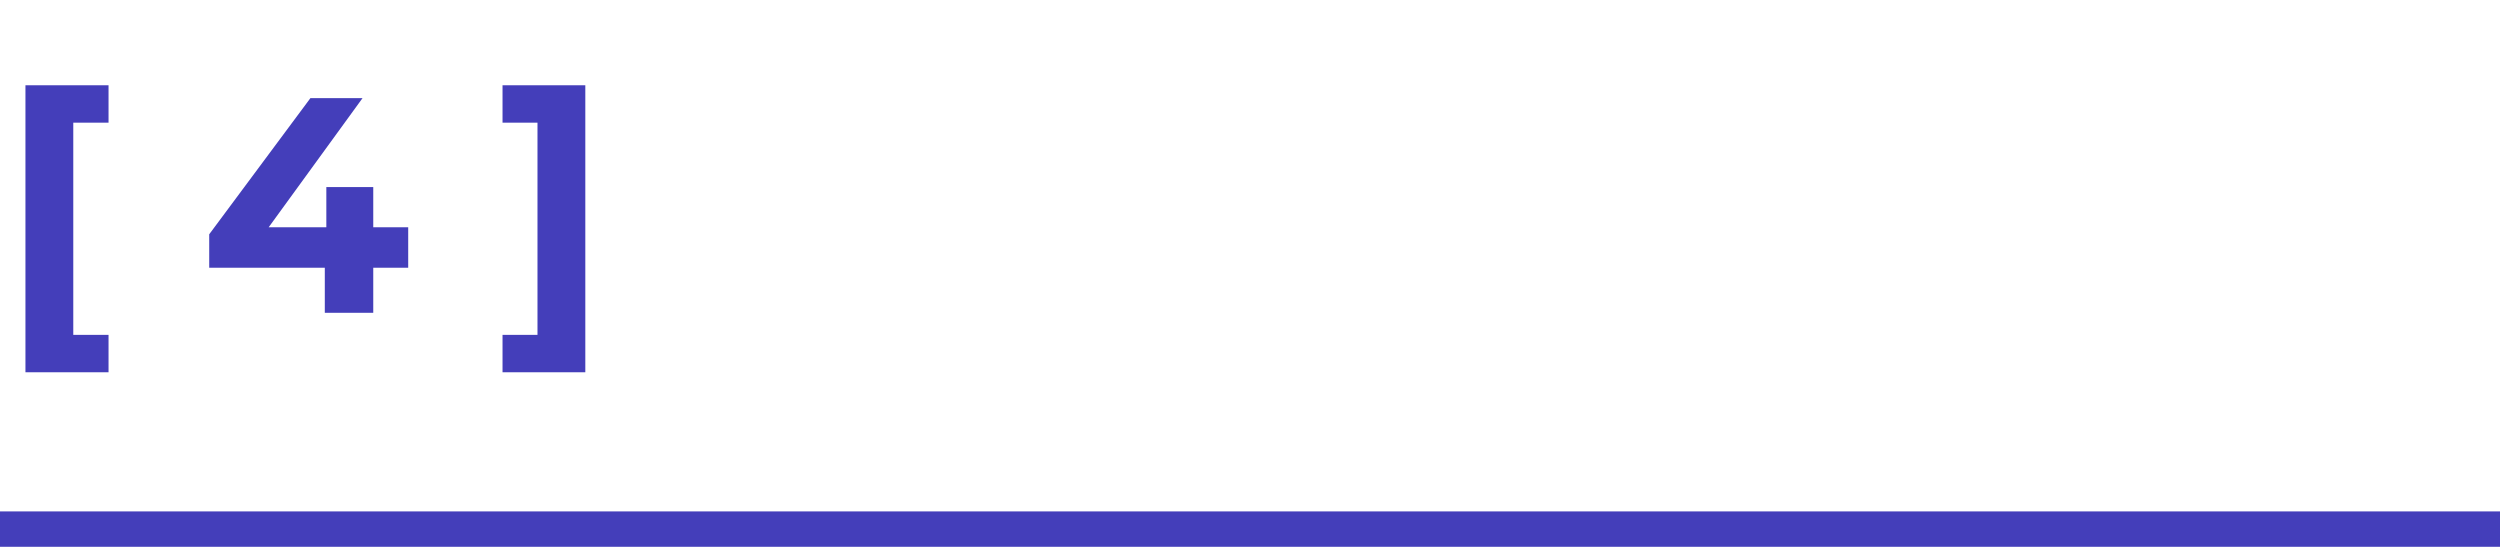
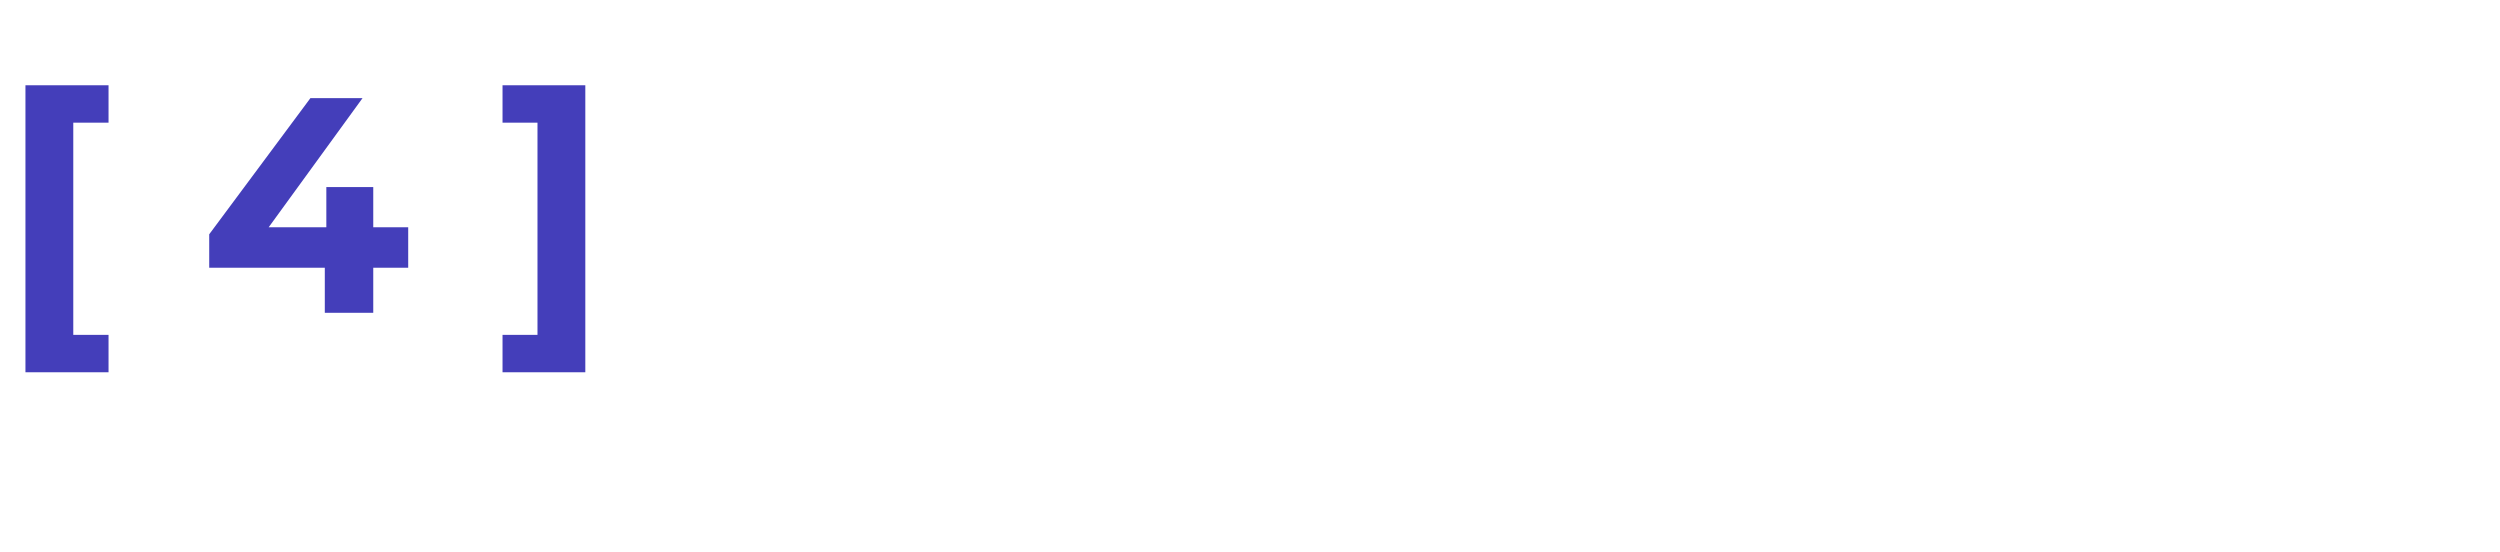
<svg xmlns="http://www.w3.org/2000/svg" width="462" height="102" viewBox="0 0 462 102" fill="none">
-   <path d="M4.703 68.794V15.76H20.058V22.672H13.542V61.881H20.058V68.794H4.703ZM75.436 41.993V49.473H68.977V57.802H60.024V49.473H38.663V43.297L57.361 18.14H66.993L49.655 41.993H60.307V34.571H68.977V41.993H75.436ZM108.166 68.794H92.868V61.881H99.327V22.672H92.868V15.76H108.166V68.794Z" fill="#443EBA" />
-   <line y1="97.778" x2="462" y2="97.778" stroke="#443EBA" stroke-width="6.538" />
+   <path d="M4.703 68.794V15.76H20.058V22.672H13.542V61.881H20.058V68.794H4.703ZM75.436 41.993V49.473H68.977V57.802H60.024V49.473H38.663V43.297L57.361 18.14H66.993L49.655 41.993H60.307V34.571H68.977V41.993H75.436ZM108.166 68.794H92.868V61.881H99.327V22.672H92.868V15.76H108.166V68.794" fill="#443EBA" />
</svg>